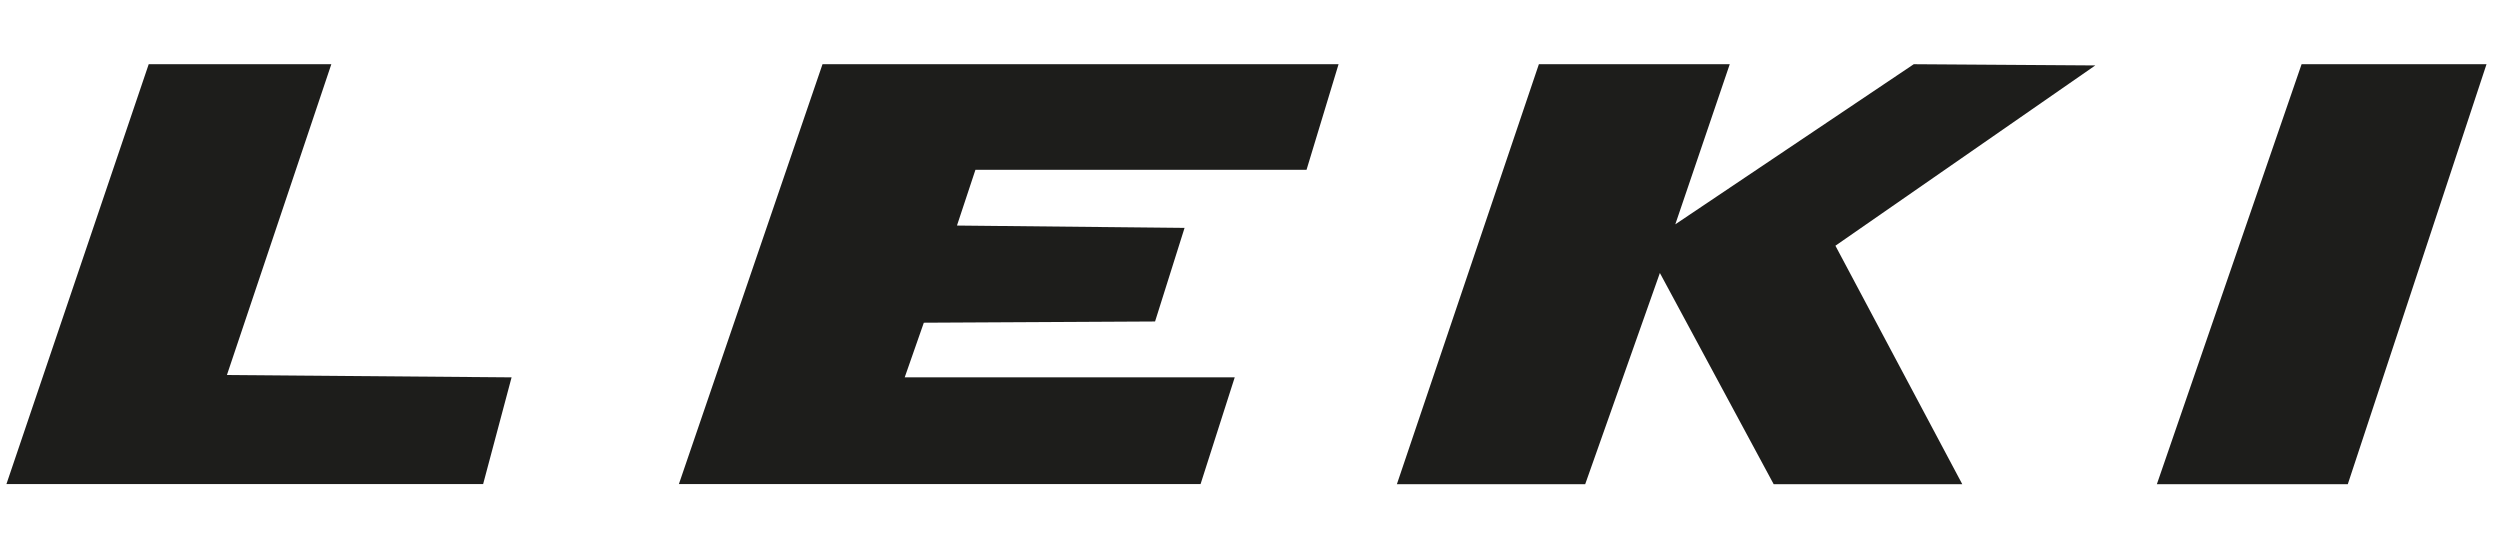
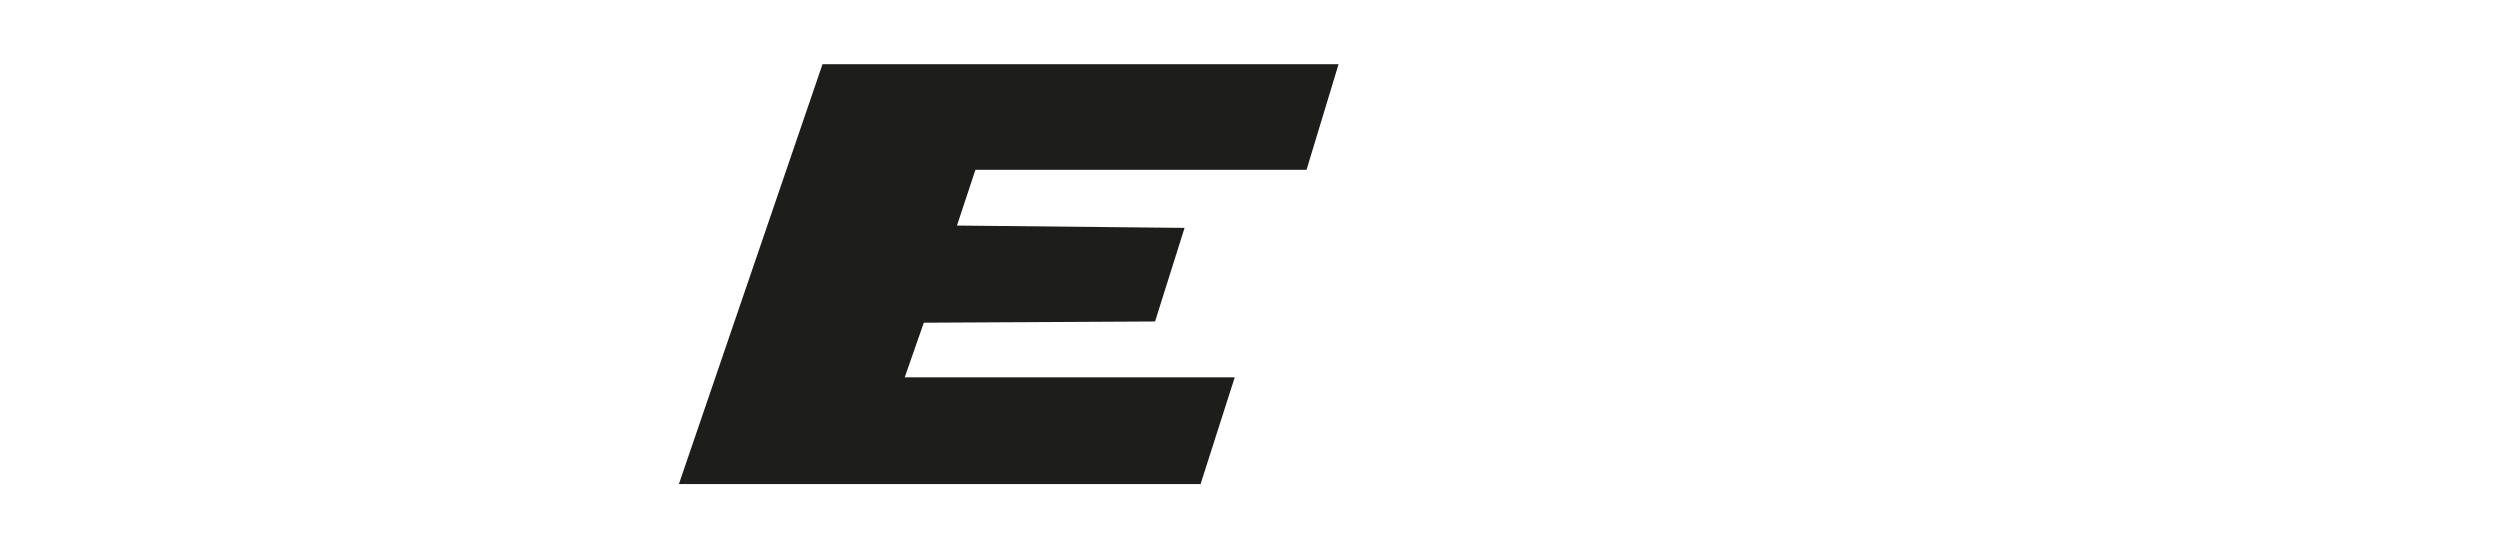
<svg xmlns="http://www.w3.org/2000/svg" id="Lager_1" data-name="Lager 1" viewBox="0 0 878.74 192.76">
  <defs>
    <style>
      .cls-1 {
        fill: #1d1d1b;
      }
    </style>
  </defs>
  <title>Sponsorenlogos_Alle</title>
  <g>
-     <path class="cls-1" d="M52.27,22.57h64.19L79.76,131.82l100.06.82-10,37.51H2.26Z" />
    <path class="cls-1" d="M289.11,22.57H470.5L459.24,59.69H342.86l-6.49,19.59,80,.82L406,113l-81.28.43L318,132.64H434L422,170.14H238.63Z" />
-     <path class="cls-1" d="M540.91,22.57H608L588.86,78.85l83.82-56.28,63.8.43L645.14,86.37l44.59,83.82H623.44l-40-74.24-26.25,74.24H491Z" />
-     <path class="cls-1" d="M809,22.57h65L825.24,170.19H758.13Z" />
  </g>
</svg>